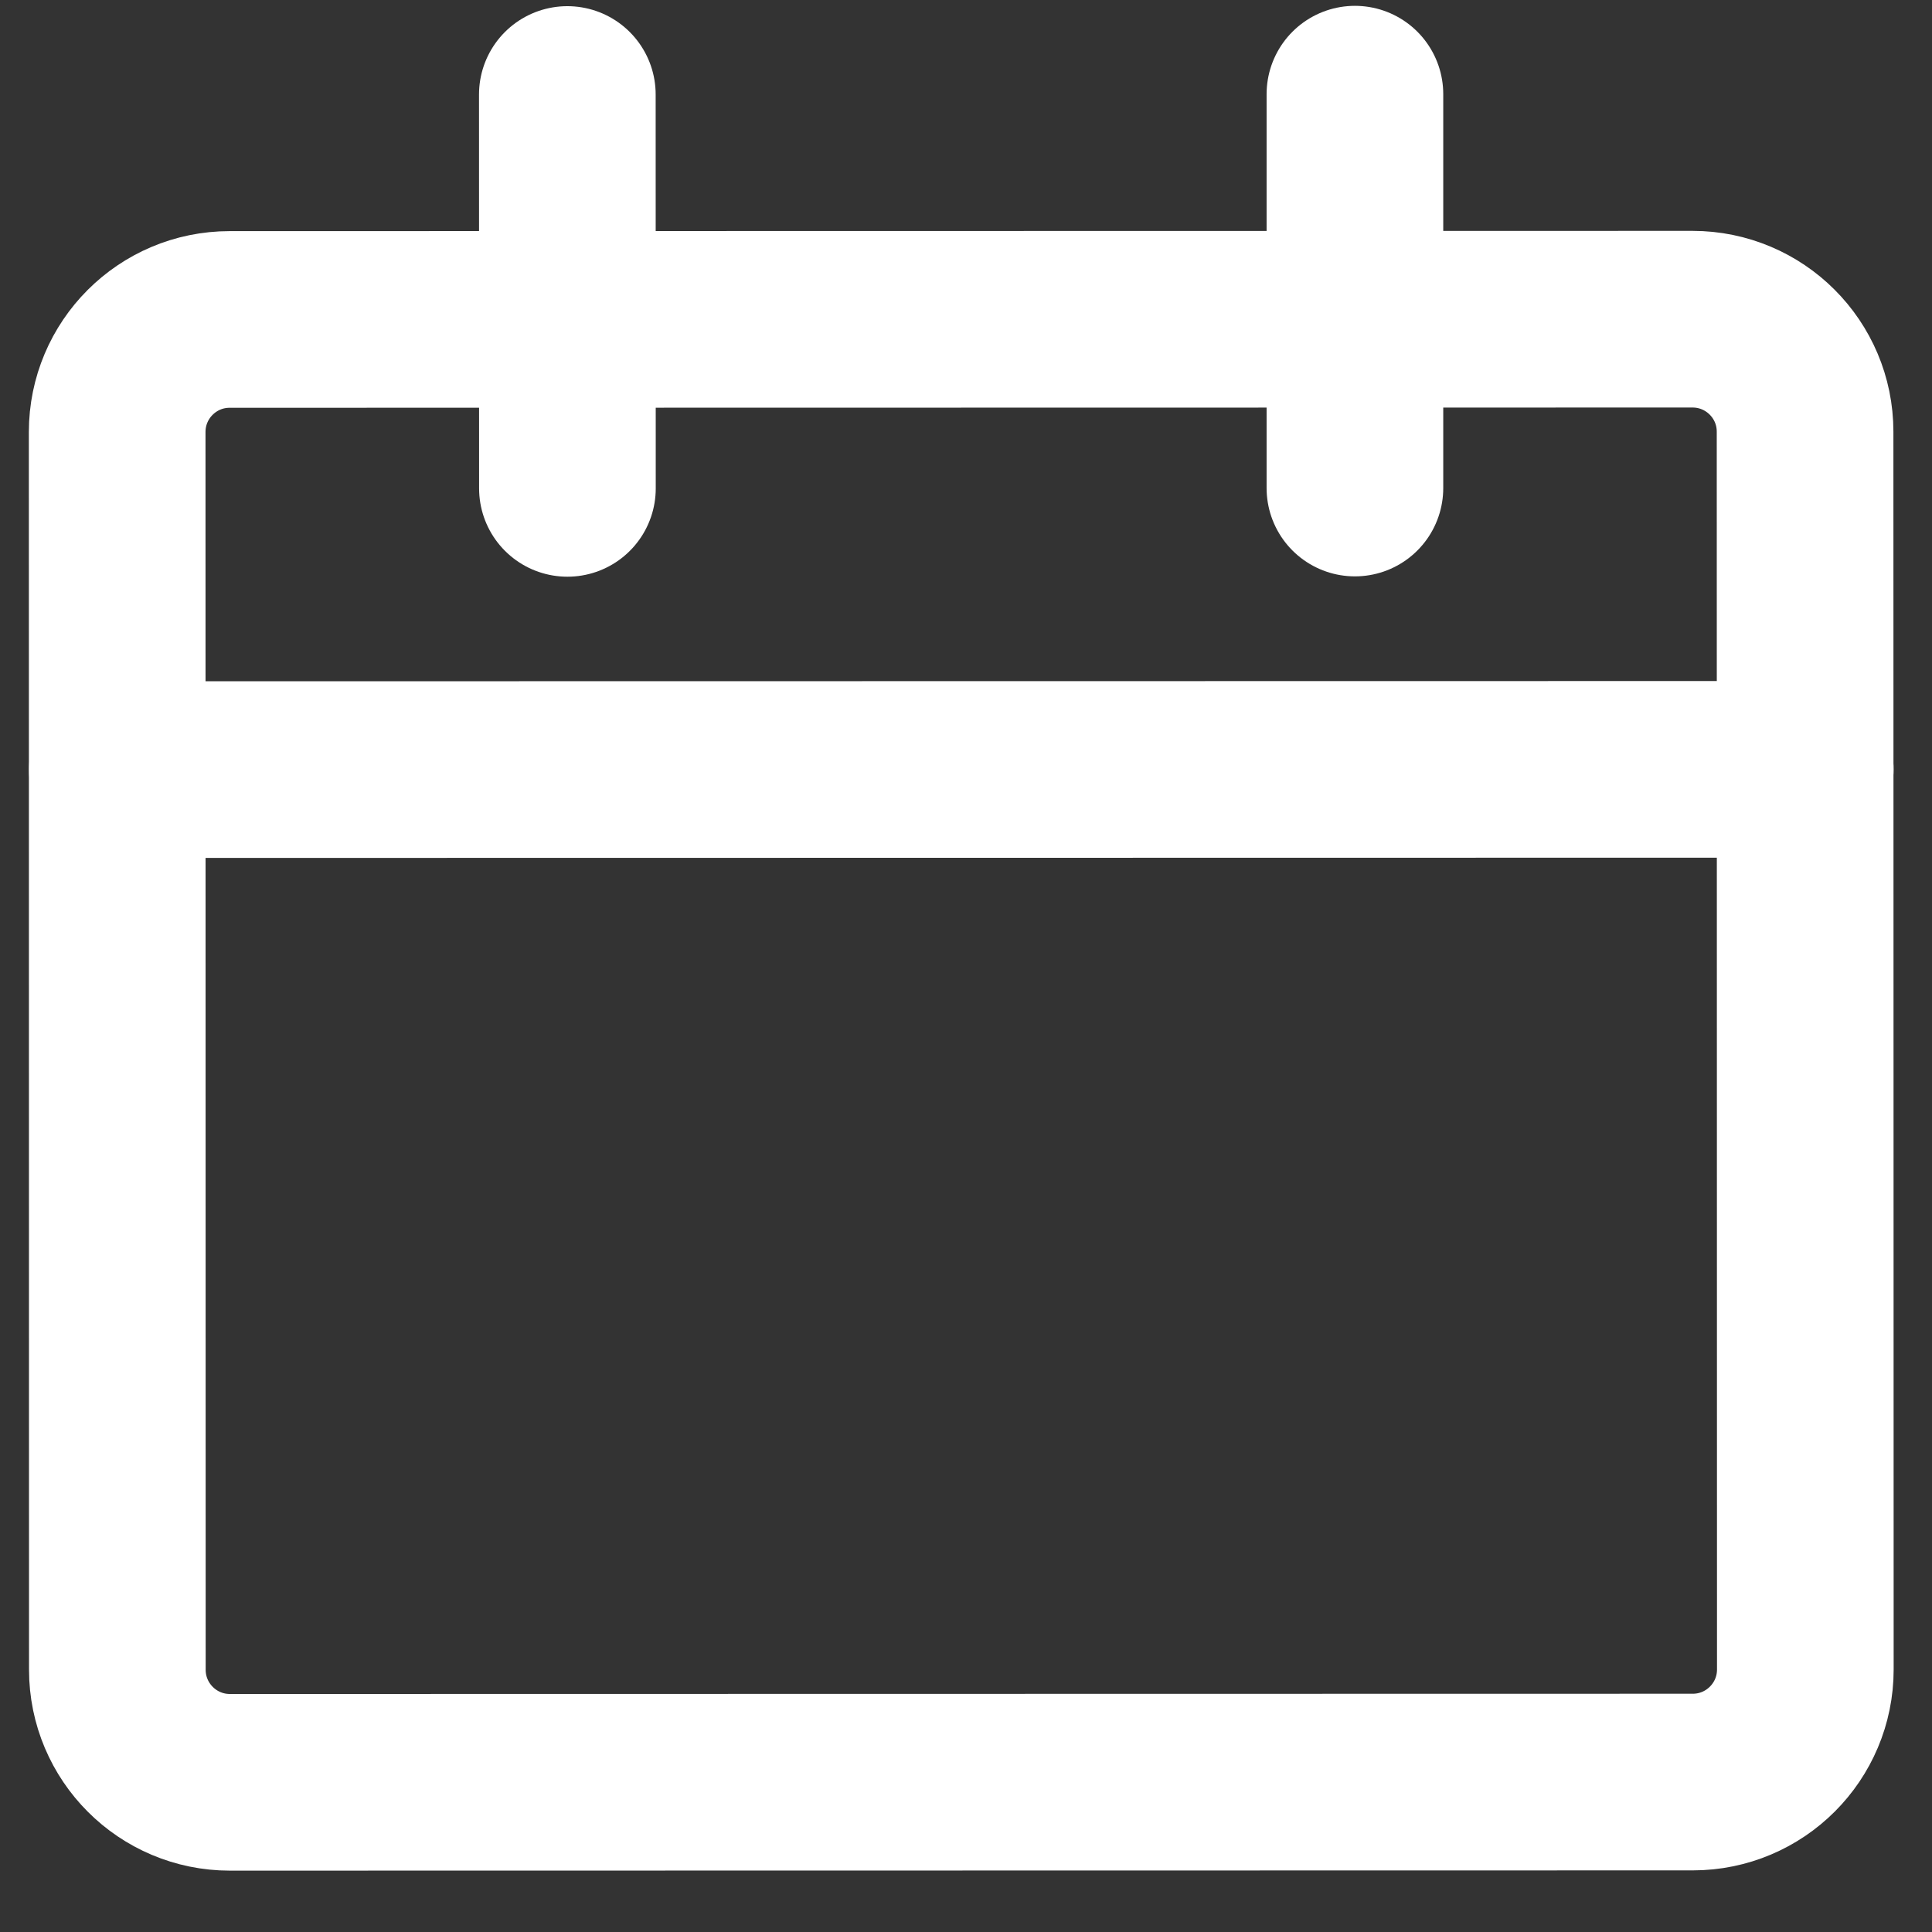
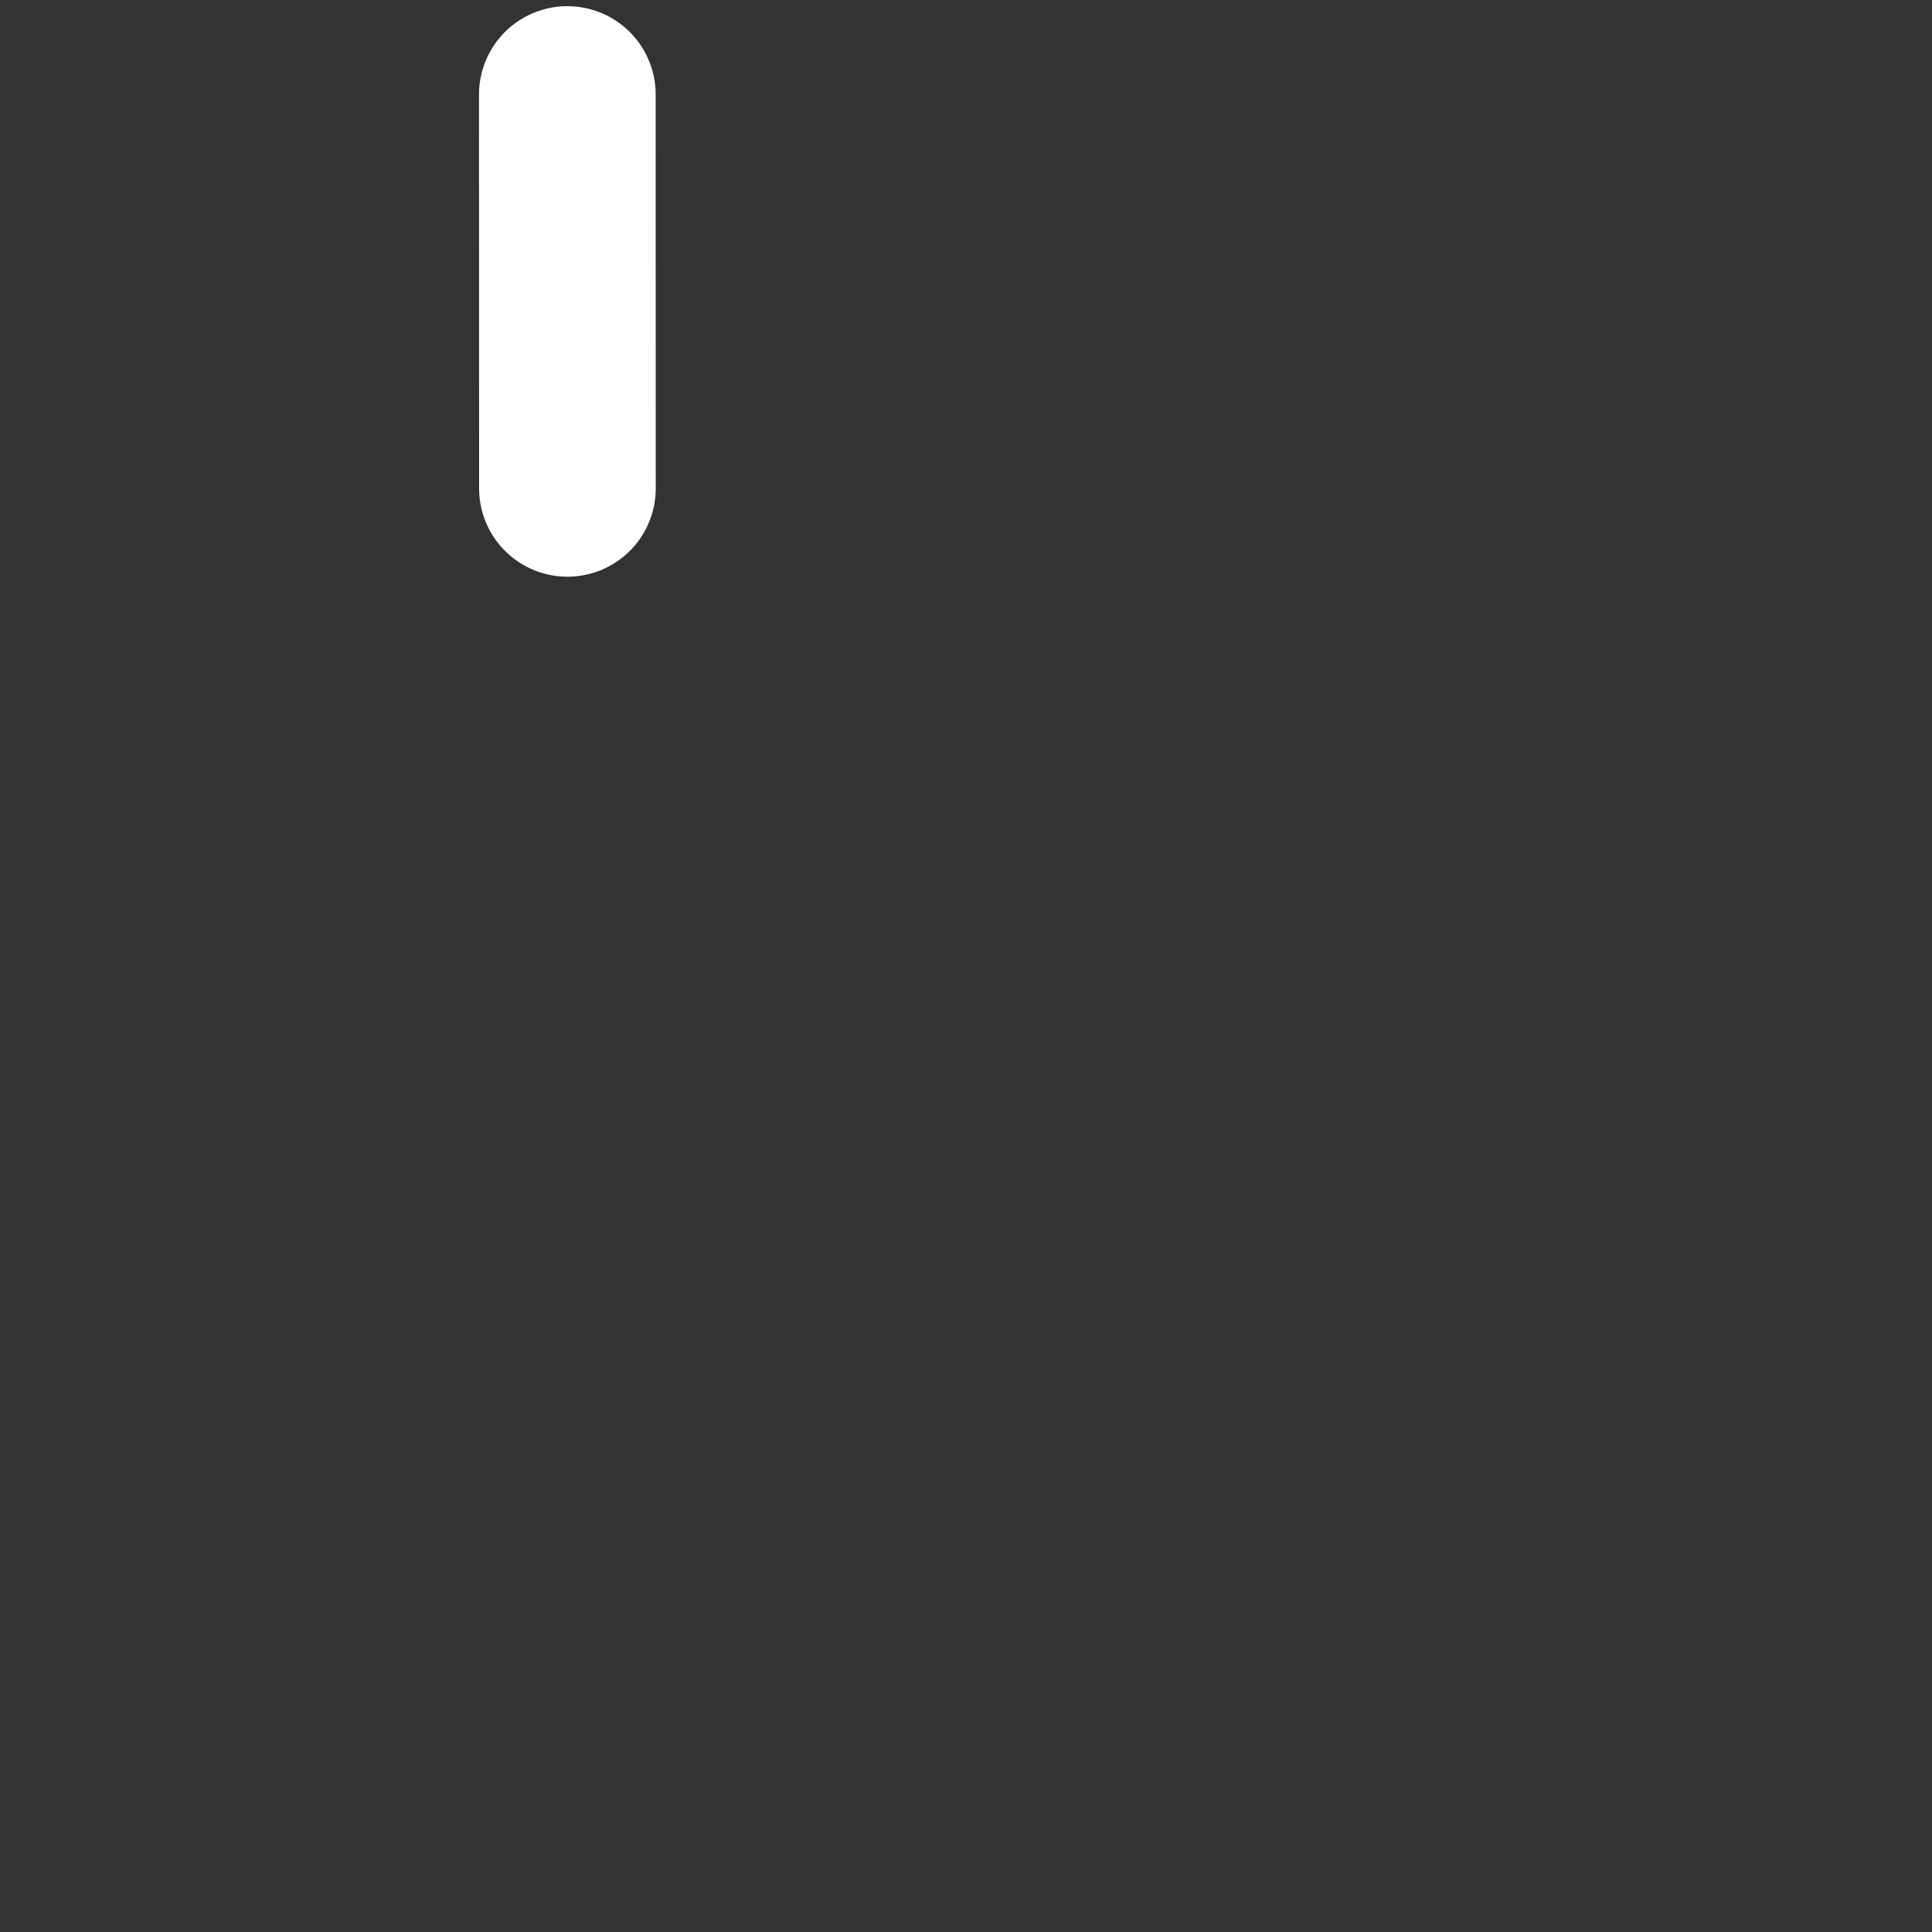
<svg xmlns="http://www.w3.org/2000/svg" width="23" height="23" viewBox="0 0 23 23" fill="none">
  <rect x="0" y="0" width="23" height="23" fill="#333333" stroke="none" />
-   <path d="M20.149 3.8L2.734 3.803C1.994 3.803 1.395 4.403 1.395 5.143L1.397 19.878C1.397 20.618 1.997 21.218 2.737 21.218L20.152 21.215C20.892 21.215 21.492 20.615 21.492 19.875L21.489 5.139C21.489 4.399 20.889 3.8 20.149 3.8Z" stroke="white" stroke-width="2.103" stroke-linecap="round" stroke-linejoin="round" />
-   <path d="M1.397 9.162L21.491 9.159" stroke="white" stroke-width="2.103" stroke-linecap="round" stroke-linejoin="round" />
  <path d="M6.755 5.814L6.754 1.125" stroke="white" stroke-width="2.103" stroke-linecap="round" stroke-linejoin="round" />
-   <path d="M16.13 5.81L16.13 1.121" stroke="white" stroke-width="2.103" stroke-linecap="round" stroke-linejoin="round" />
</svg>